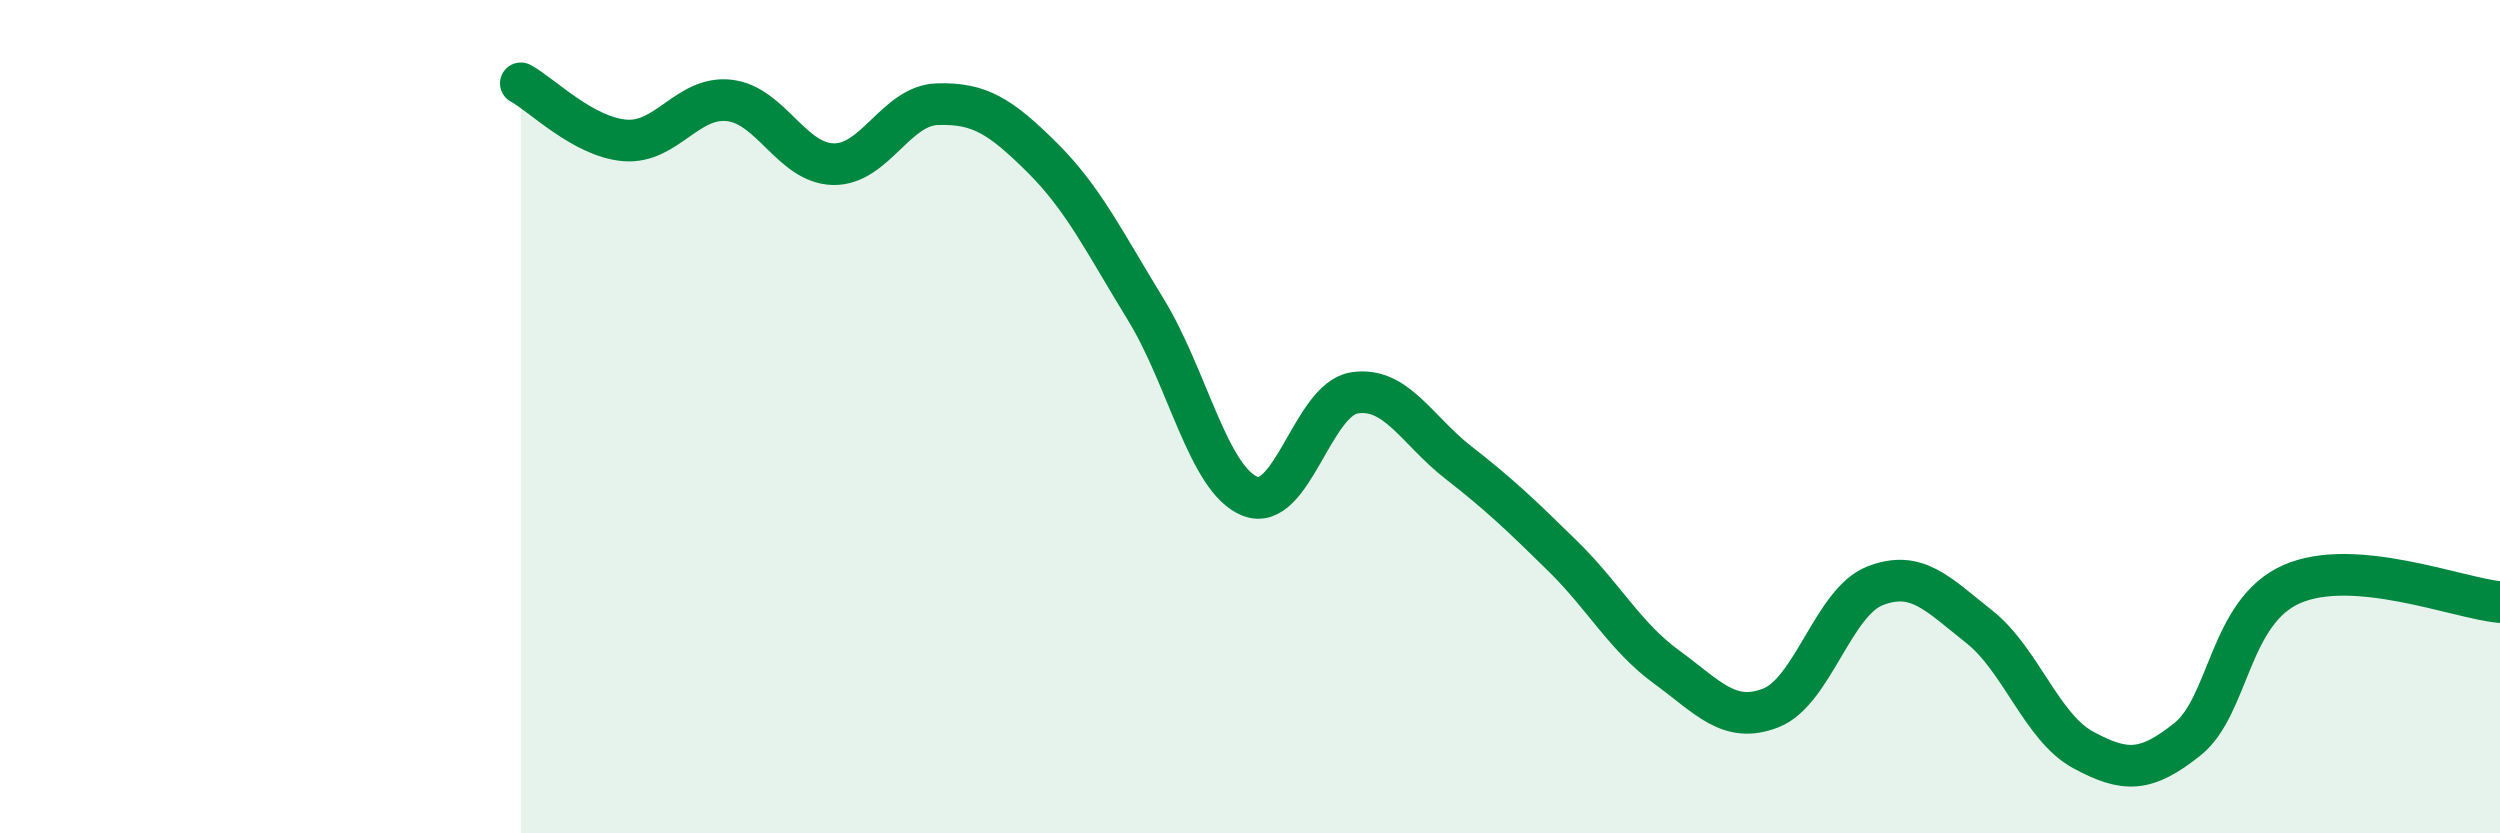
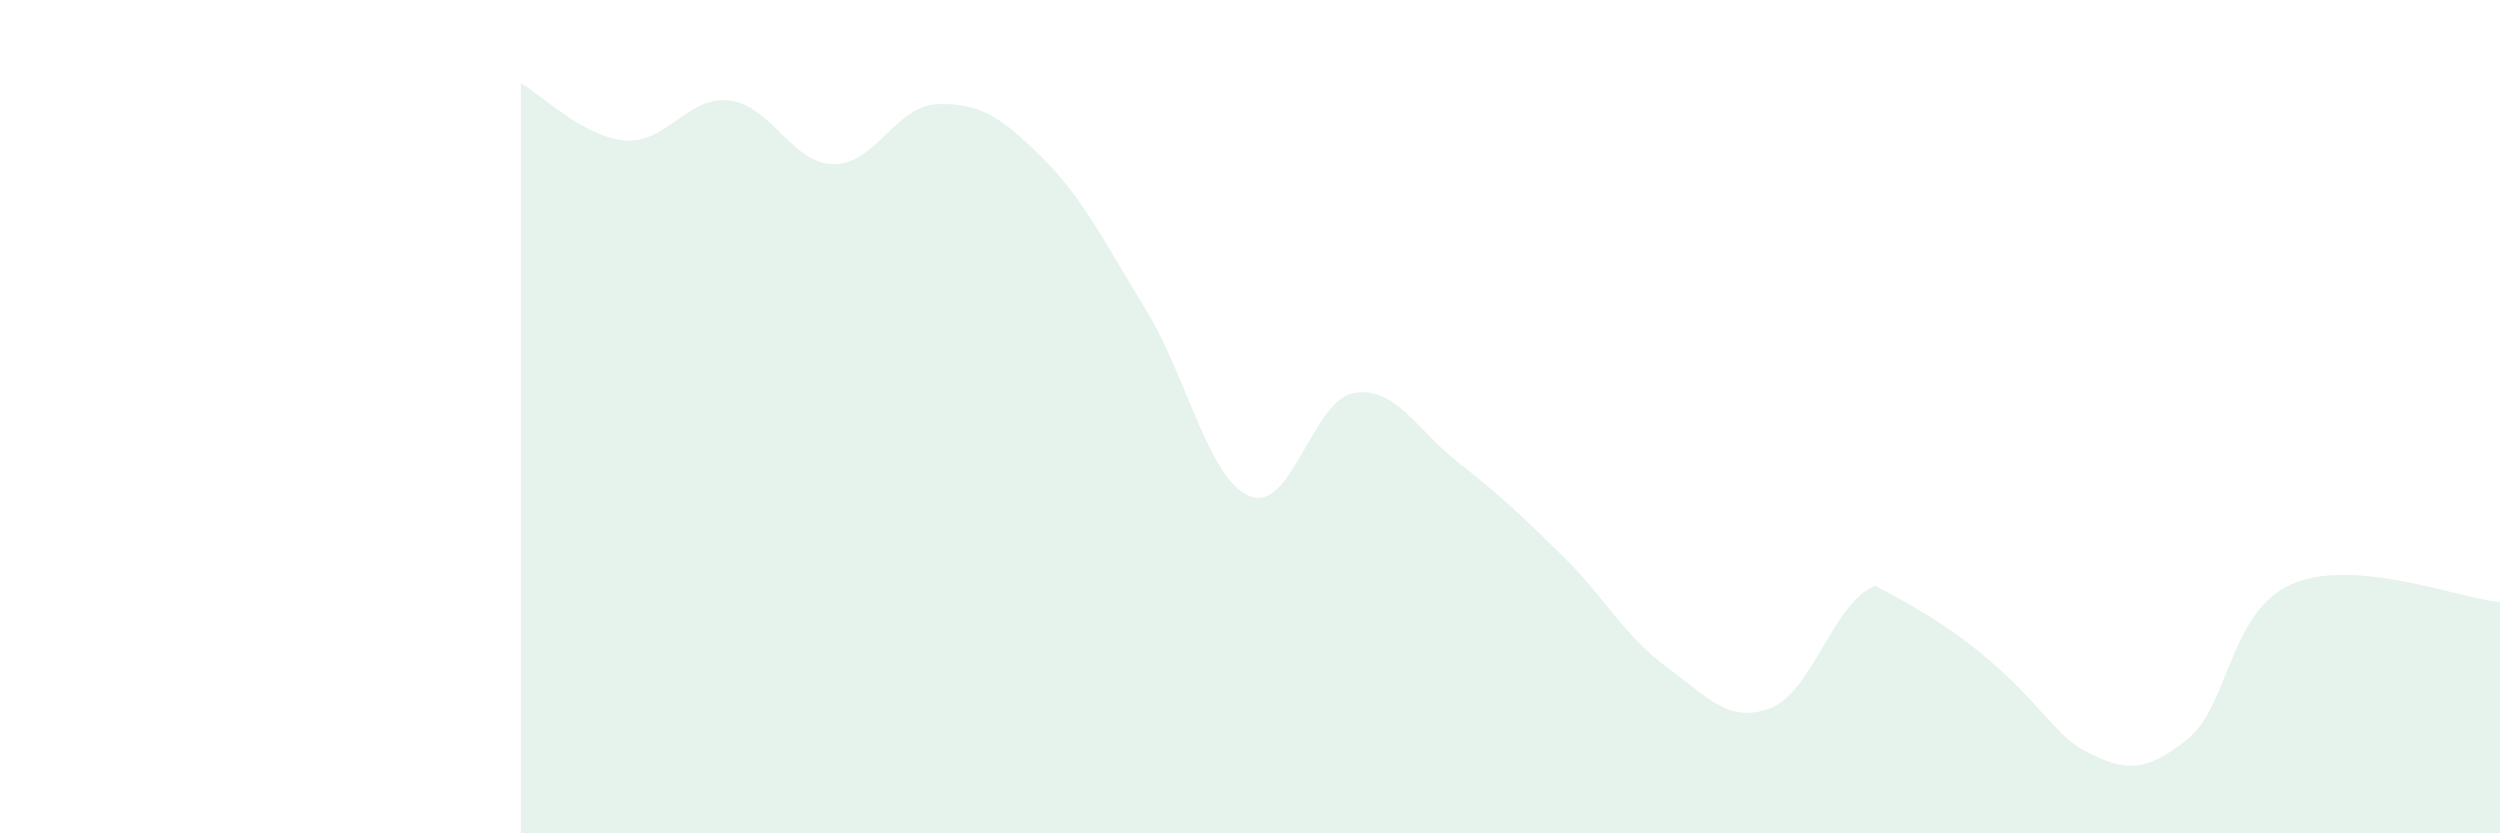
<svg xmlns="http://www.w3.org/2000/svg" width="60" height="20" viewBox="0 0 60 20">
-   <path d="M 12.5,2 C 13,2.27 14,3.29 15,3.37 C 16,3.45 16.5,2.3 17.5,2.41 C 18.5,2.52 19,3.92 20,3.94 C 21,3.96 21.5,2.53 22.5,2.5 C 23.5,2.47 24,2.78 25,3.77 C 26,4.76 26.5,5.8 27.5,7.43 C 28.5,9.06 29,11.51 30,11.91 C 31,12.31 31.5,9.59 32.5,9.43 C 33.5,9.27 34,10.32 35,11.1 C 36,11.88 36.5,12.36 37.5,13.34 C 38.5,14.32 39,15.28 40,16.01 C 41,16.74 41.5,17.38 42.5,16.99 C 43.5,16.6 44,14.45 45,14.06 C 46,13.67 46.5,14.25 47.5,15.04 C 48.5,15.83 49,17.46 50,18 C 51,18.54 51.5,18.54 52.5,17.74 C 53.5,16.94 53.5,14.68 55,14.02 C 56.5,13.36 59,14.36 60,14.45L60 20L12.5 20Z" fill="#008740" opacity="0.1" stroke-linecap="round" stroke-linejoin="round" />
-   <path d="M 12.5,2 C 13,2.27 14,3.29 15,3.37 C 16,3.45 16.5,2.3 17.5,2.41 C 18.5,2.52 19,3.92 20,3.94 C 21,3.96 21.5,2.53 22.5,2.5 C 23.5,2.47 24,2.78 25,3.77 C 26,4.76 26.5,5.8 27.5,7.43 C 28.5,9.06 29,11.51 30,11.91 C 31,12.31 31.5,9.59 32.5,9.43 C 33.5,9.27 34,10.32 35,11.1 C 36,11.88 36.5,12.36 37.5,13.34 C 38.5,14.32 39,15.28 40,16.01 C 41,16.74 41.5,17.38 42.5,16.99 C 43.5,16.6 44,14.45 45,14.06 C 46,13.67 46.5,14.25 47.5,15.04 C 48.5,15.83 49,17.46 50,18 C 51,18.54 51.5,18.54 52.5,17.74 C 53.5,16.94 53.5,14.68 55,14.02 C 56.5,13.36 59,14.36 60,14.45" stroke="#008740" stroke-width="1" fill="none" stroke-linecap="round" stroke-linejoin="round" />
+   <path d="M 12.5,2 C 13,2.27 14,3.29 15,3.37 C 16,3.45 16.5,2.3 17.5,2.41 C 18.5,2.52 19,3.92 20,3.94 C 21,3.96 21.5,2.53 22.5,2.5 C 23.5,2.47 24,2.78 25,3.77 C 26,4.76 26.5,5.8 27.5,7.43 C 28.5,9.06 29,11.51 30,11.91 C 31,12.31 31.5,9.59 32.5,9.43 C 33.5,9.27 34,10.32 35,11.1 C 36,11.88 36.5,12.36 37.5,13.34 C 38.5,14.32 39,15.28 40,16.01 C 41,16.74 41.5,17.38 42.5,16.99 C 43.5,16.6 44,14.45 45,14.06 C 48.5,15.83 49,17.46 50,18 C 51,18.54 51.5,18.54 52.5,17.74 C 53.5,16.94 53.5,14.68 55,14.02 C 56.5,13.36 59,14.36 60,14.45L60 20L12.5 20Z" fill="#008740" opacity="0.1" stroke-linecap="round" stroke-linejoin="round" />
</svg>